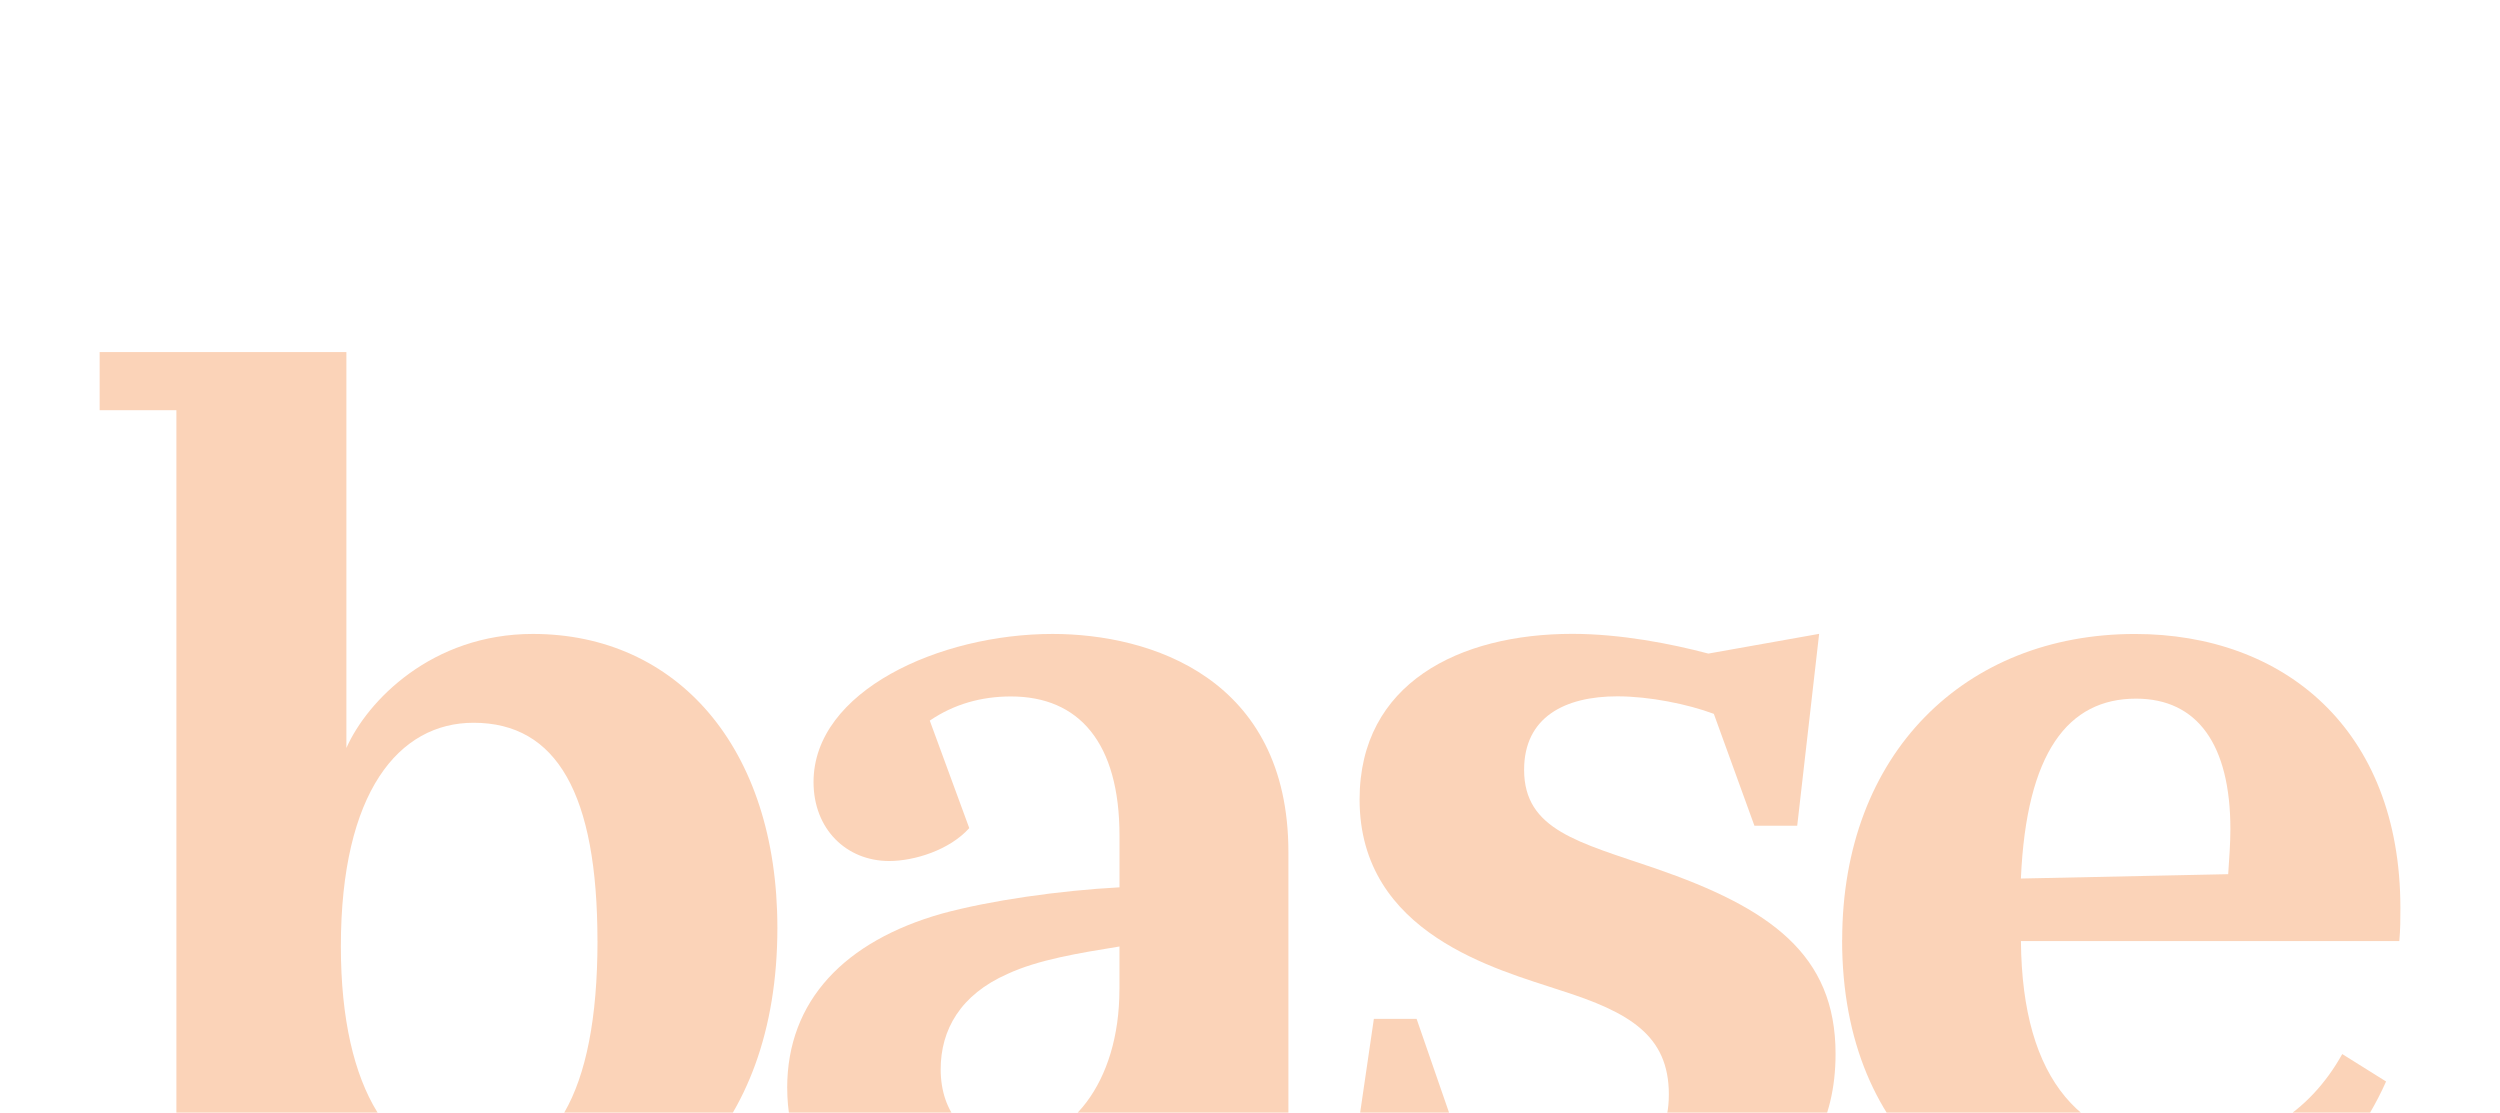
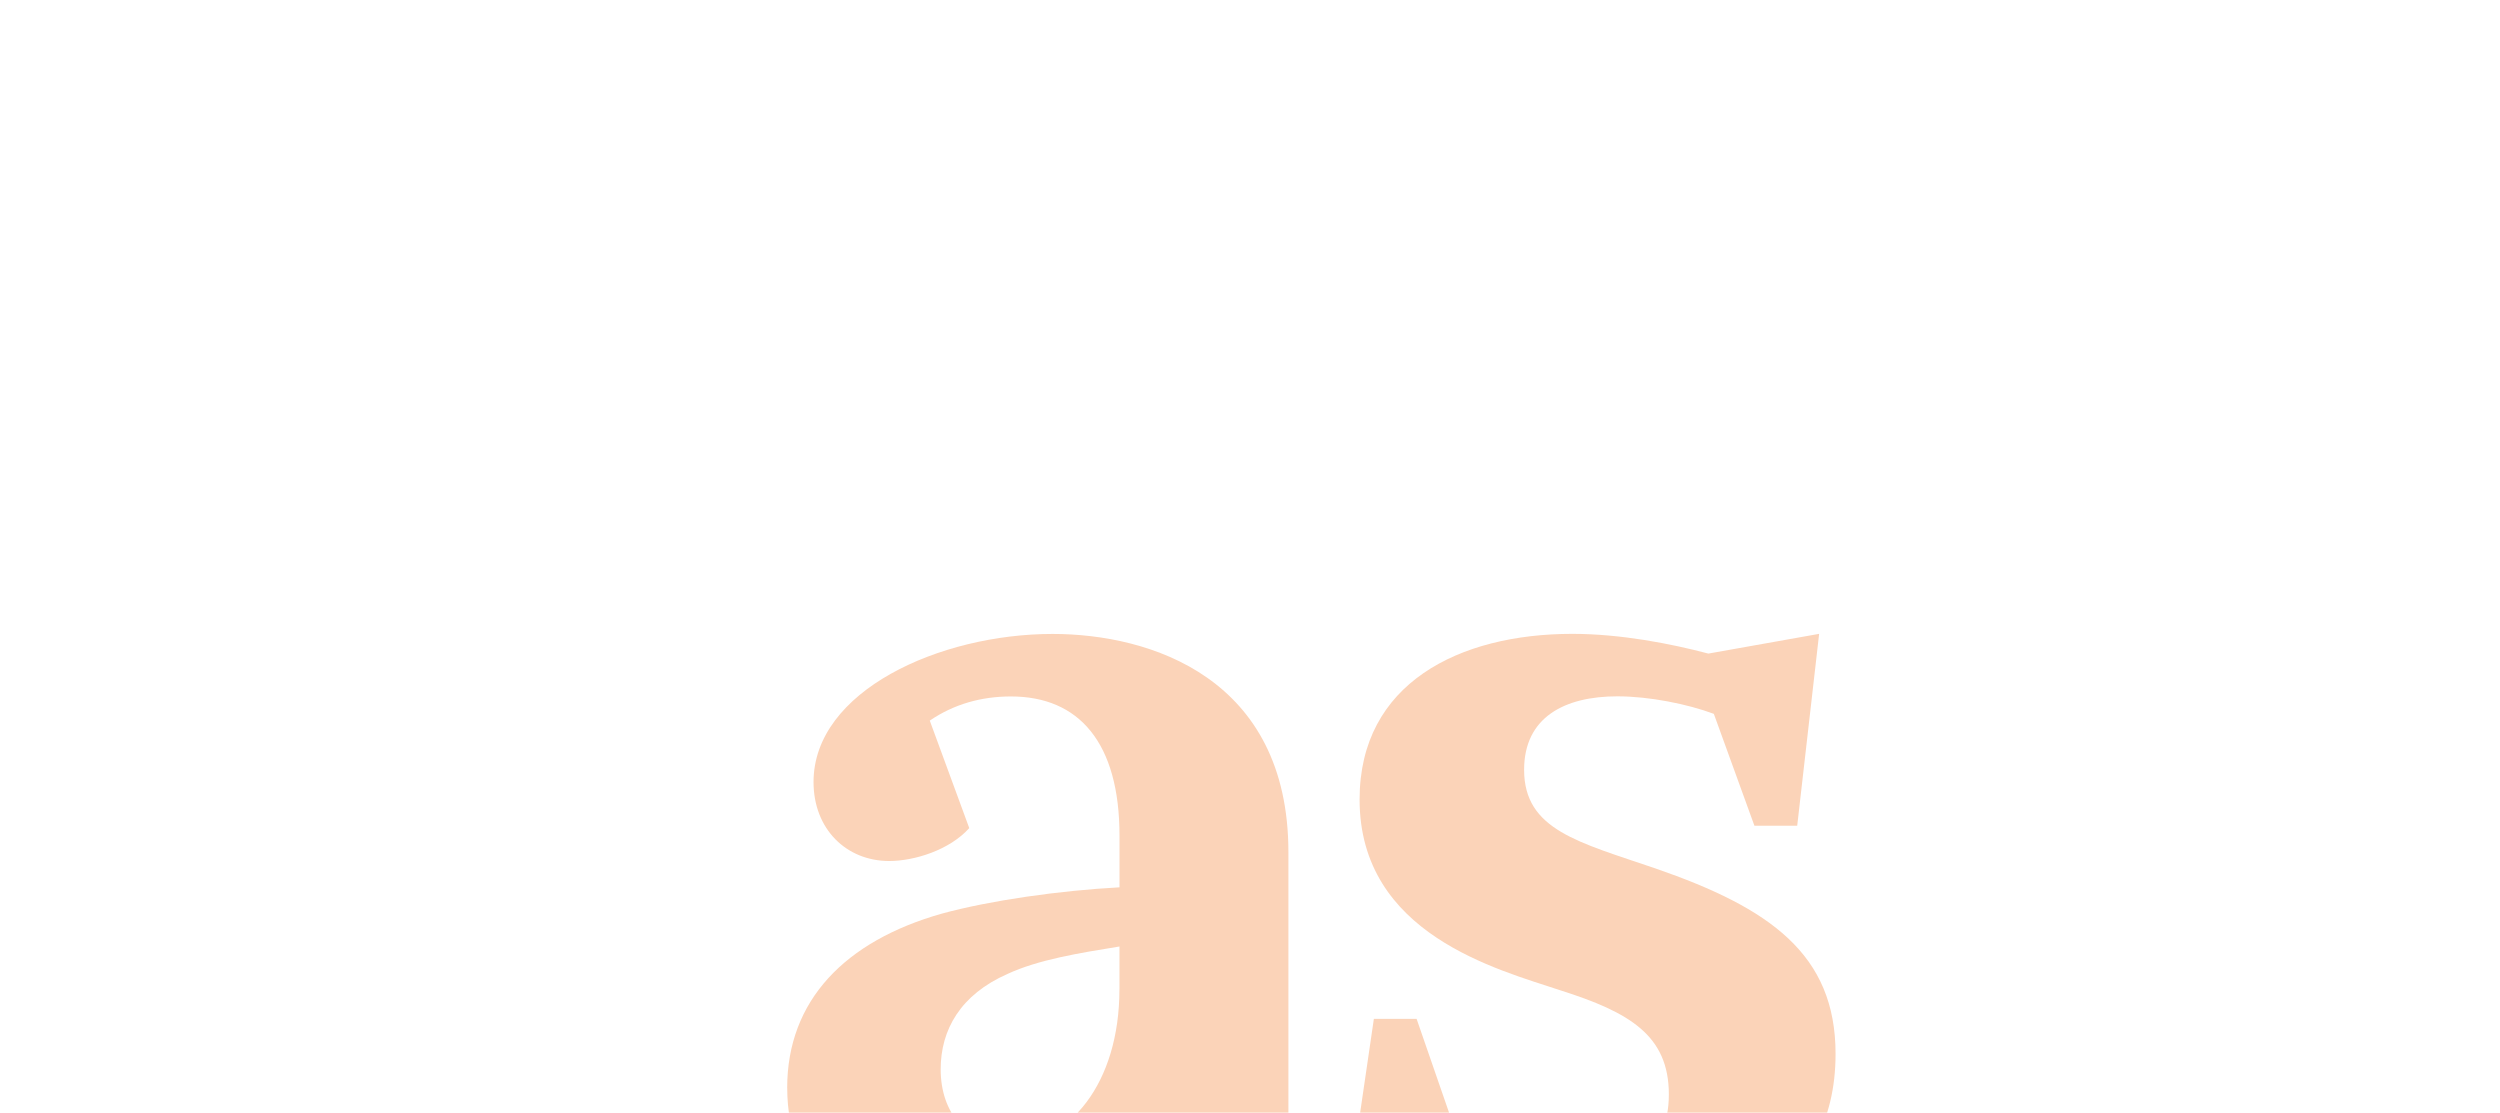
<svg xmlns="http://www.w3.org/2000/svg" viewBox="0 0 614.69 273.56" data-name="Calque 1" id="Calque_1">
  <defs>
    <style>
      .cls-1 {
        fill: #fbd3b8;
      }
    </style>
  </defs>
-   <path d="M76.8,281.26l-16.45,22.11h-16.98V100.86h-18.87v-14.29h60.67v97.34c5.13-11.6,21.04-28.04,45.84-28.04,35.33,0,60.13,27.78,60.13,72.27,0,50.96-31.02,77.12-67.96,77.12-18.6,0-35.6-9.17-46.38-24h.01ZM146.9,231.37c0-36.13-9.98-53.66-30.47-53.66-18.33,0-32.62,16.98-32.62,55,0,35.87,13.2,54.47,31.82,54.47,19.96,0,31.28-17.8,31.28-55.83h0Z" class="cls-1" />
  <path d="M193.55,267.51c0-21.58,14.29-36.14,38.02-42.87,11.86-3.24,28.85-5.67,43.69-6.47v-12.68c0-22.91-9.98-34.25-26.69-34.25-7.29,0-14.02,1.89-19.96,5.94l9.71,26.43c-4.85,5.4-13.49,8.09-19.69,8.09-10.51,0-18.6-7.82-18.6-19.42,0-22.38,31-36.41,58.78-36.41,24,0,57.98,10.78,57.98,53.67v64.72c0,11.33,7.82,12.67,17.26,12.67v14.56h-26.96c-18.34,0-28.58-7.55-31.02-26.16-6.74,15.91-19.15,29.93-42.87,29.93s-39.64-15.37-39.64-37.75h0ZM275.25,243.24v-10.52c-9.98,1.62-19.96,3.24-27.51,6.74-11.6,5.11-16.45,13.75-16.45,23.46,0,10.79,6.47,18.34,16.71,18.34,14.83,0,27.24-14.83,27.24-38.02h.01Z" class="cls-1" />
  <path d="M331.33,294.75l6.47-44.23h10.51l12.13,35.05c6.2,3.78,13.76,4.85,20.49,4.85,18.87,0,29.4-6.74,29.4-21.31s-9.71-20.23-26.69-25.62c-15.37-5.13-49.35-13.76-49.35-46.92,0-28.59,24.54-40.72,52.31-40.72,11.87,0,24.27,2.42,33.44,4.85l27.24-4.85-5.39,47.18h-10.52l-9.98-27.51c-6.47-2.42-15.91-4.31-23.73-4.31-12.94,0-22.92,5.13-22.92,18.07,0,14.83,13.48,17.8,32.36,24.27,28.04,9.7,44.22,21.04,44.22,45.57,0,33.98-29.13,46.11-63.38,46.11-21.31,0-40.98-4.58-56.62-10.51v.02Z" class="cls-1" />
-   <path d="M452.95,231.11c0-45.85,30.2-75.23,72-75.23,36.4,0,65.25,23.2,65.25,67.42,0,2.7,0,5.13-.27,8.09h-93.03c.27,34.51,15.11,50.7,40.98,50.7,16.45,0,29.93-8.36,38.02-22.92l10.78,6.74c-9.71,21.84-29.4,39.37-60.13,39.37-38.83,0-73.62-23.73-73.62-74.15h.01ZM547.86,214.92c.27-3.78.54-7.82.54-11.05,0-20.76-8.09-32.09-23.2-32.09-16.71,0-26.96,13.22-28.31,44.23l50.96-1.07h0Z" class="cls-1" />
</svg>